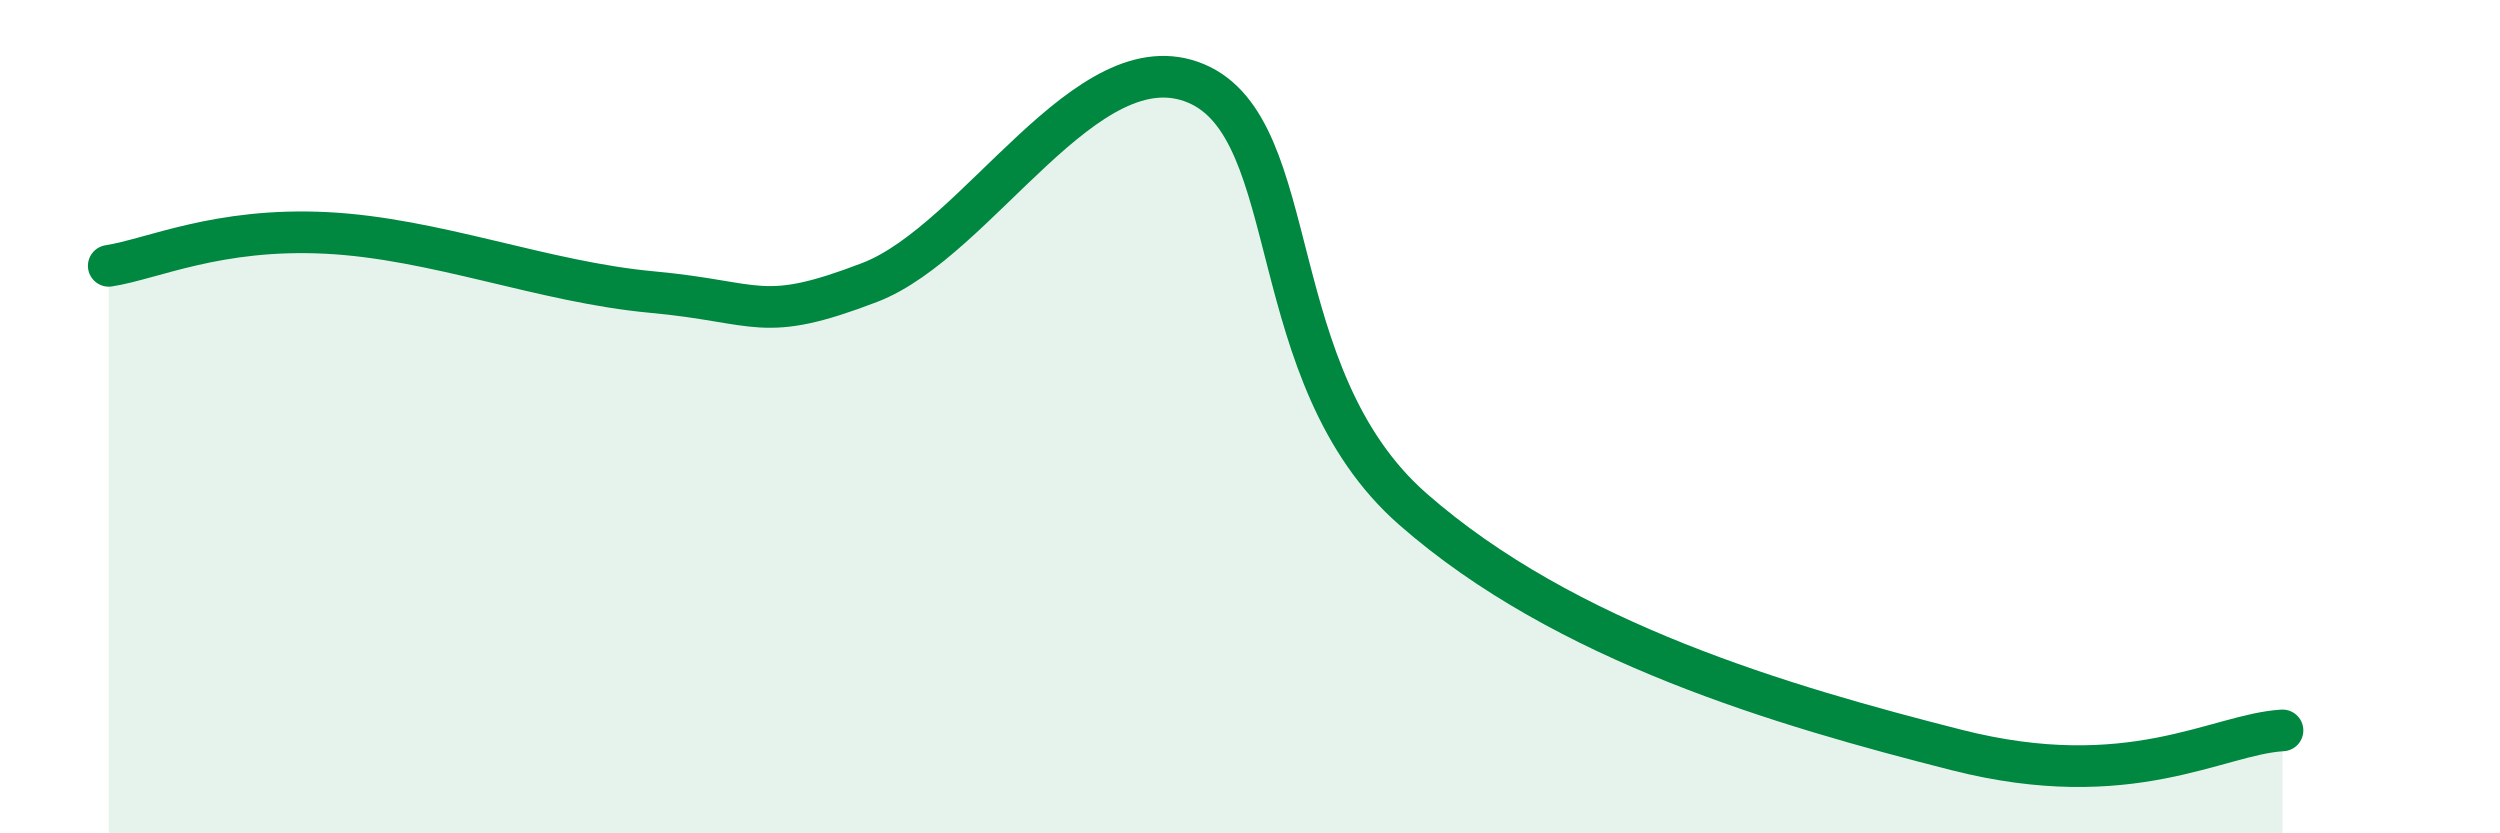
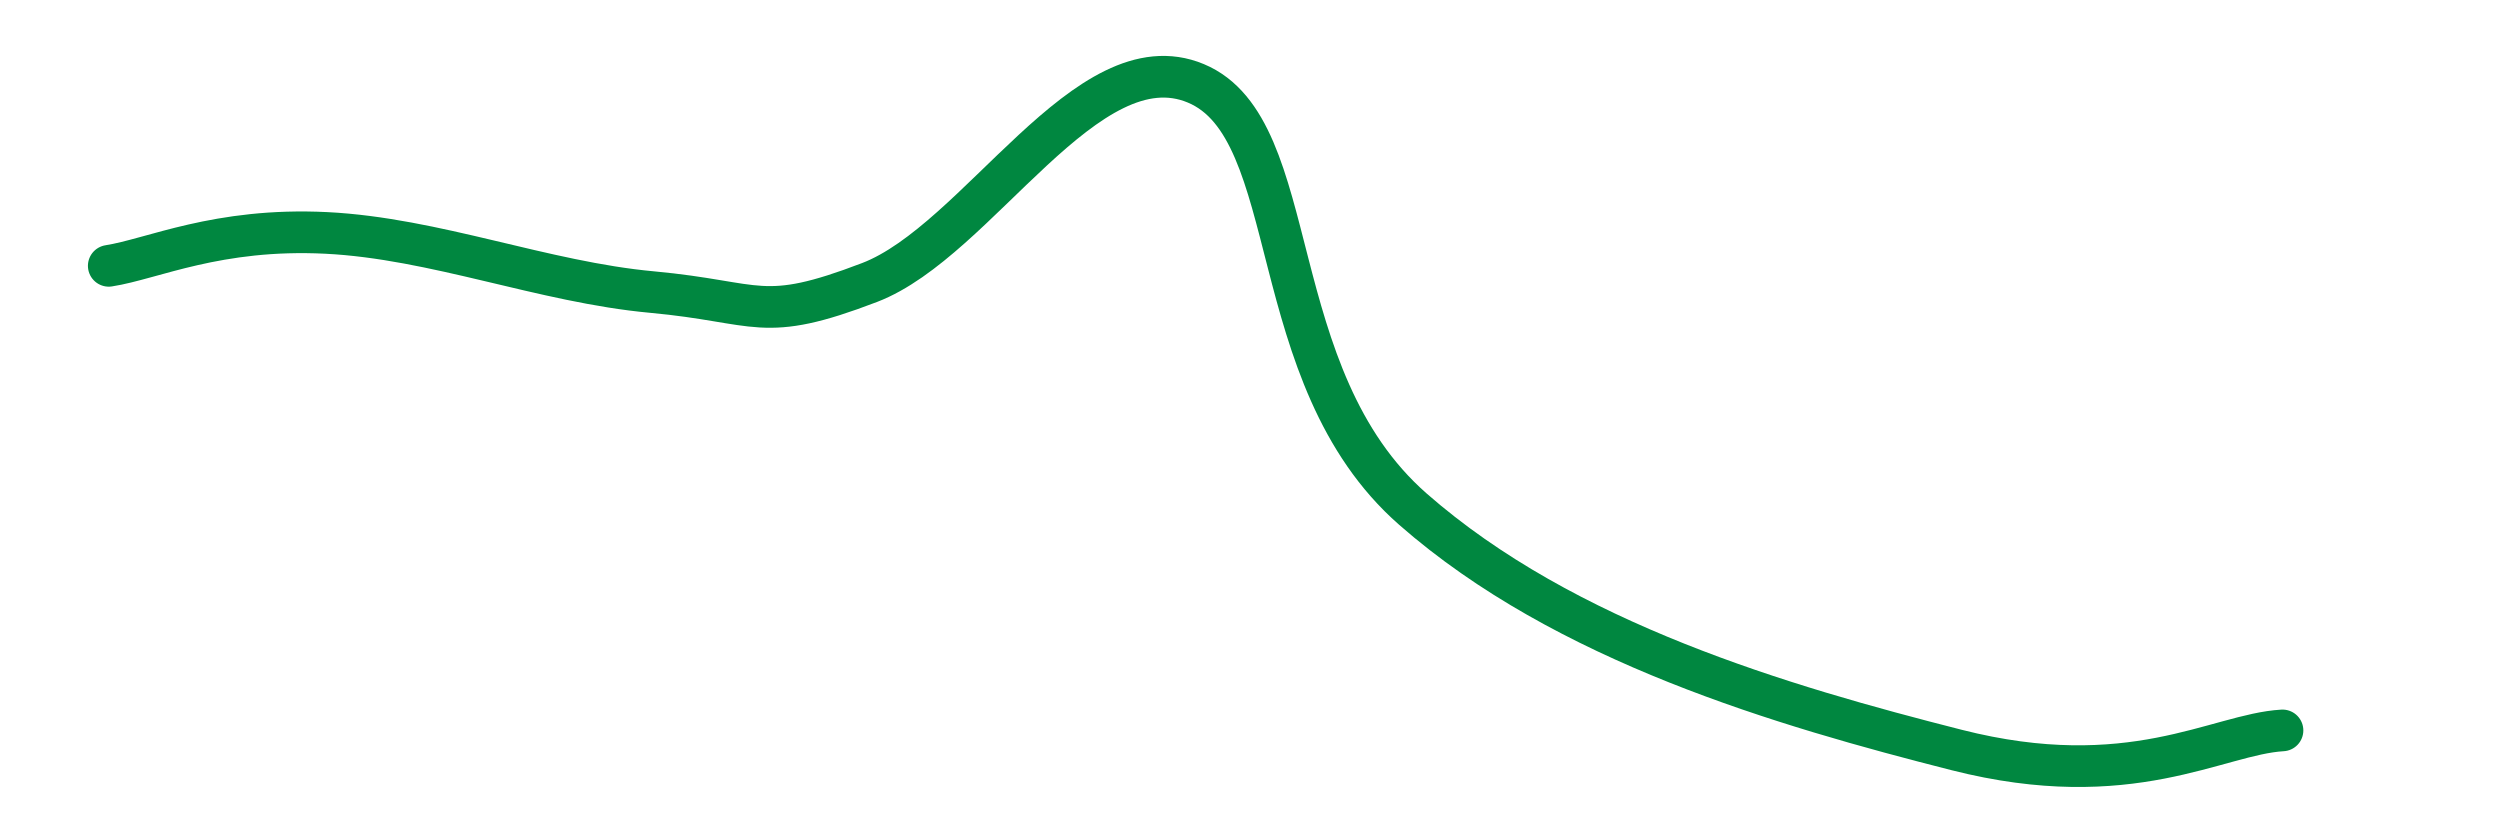
<svg xmlns="http://www.w3.org/2000/svg" width="60" height="20" viewBox="0 0 60 20">
-   <path d="M 2.61,6.38 C 3.65,6.22 5.22,5.46 7.83,5.59 C 10.44,5.72 13.04,6.77 15.65,7.01 C 18.26,7.25 18.26,7.78 20.87,6.78 C 23.48,5.78 26.09,0.91 28.7,2 C 31.31,3.09 30.26,9.02 33.91,12.22 C 37.56,15.42 42.79,16.94 46.96,18 C 51.13,19.06 53.22,17.62 54.78,17.53L54.78 20L2.61 20Z" fill="#008740" opacity="0.1" stroke-linecap="round" stroke-linejoin="round" />
  <path d="M 2.61,6.38 C 3.65,6.22 5.22,5.46 7.83,5.59 C 10.44,5.72 13.04,6.77 15.65,7.01 C 18.26,7.25 18.26,7.78 20.87,6.78 C 23.48,5.78 26.09,0.91 28.7,2 C 31.31,3.09 30.26,9.02 33.91,12.22 C 37.56,15.42 42.79,16.94 46.96,18 C 51.13,19.06 53.22,17.62 54.78,17.53" stroke="#008740" stroke-width="1" fill="none" stroke-linecap="round" stroke-linejoin="round" />
</svg>